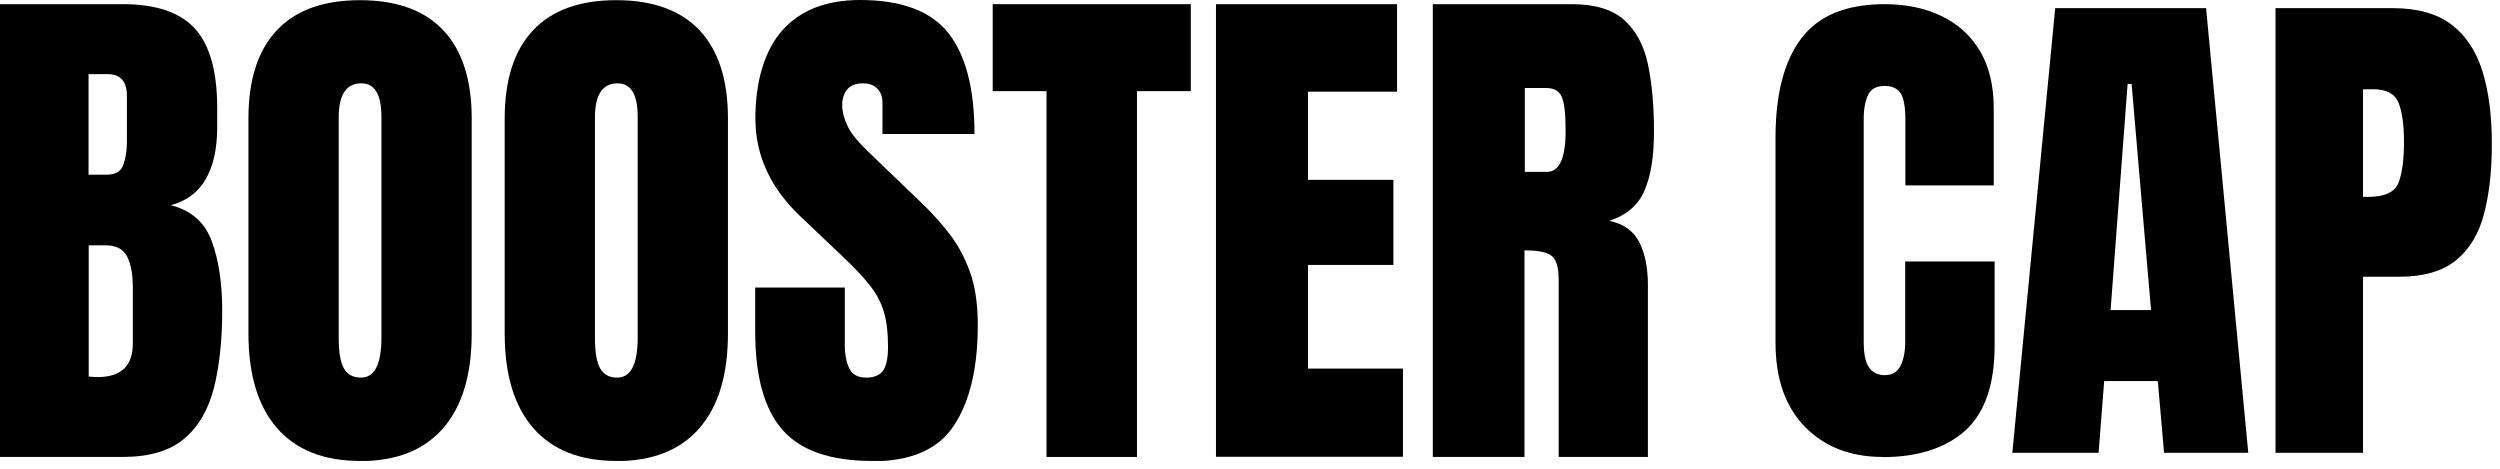
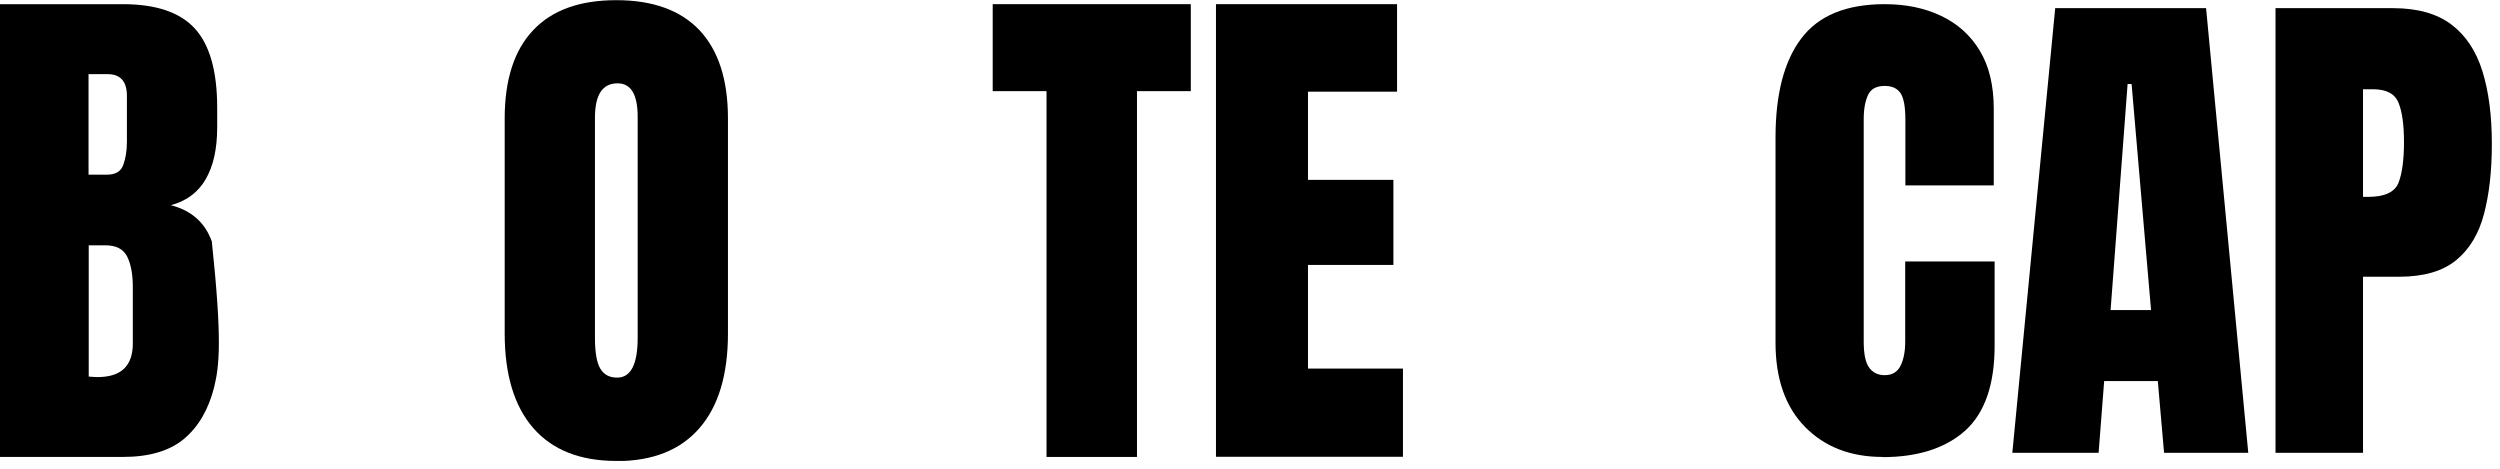
<svg xmlns="http://www.w3.org/2000/svg" width="144" height="27" viewBox="0 0 144 27" fill="none">
  <g clip-path="url(#clip0_134_67)">
-     <path d="M0 26.32V0.24H7.07C8.97 0.24 10.35 0.7 11.21 1.63C12.07 2.56 12.51 4.08 12.51 6.2V7.34C12.51 8.57 12.29 9.56 11.85 10.32C11.41 11.08 10.74 11.58 9.84 11.82C11.02 12.12 11.8 12.81 12.2 13.9C12.6 14.99 12.8 16.32 12.8 17.89C12.8 19.58 12.64 21.06 12.33 22.32C12.01 23.58 11.44 24.57 10.61 25.27C9.78 25.97 8.6 26.32 7.07 26.32H0ZM5.1 10.06H6.17C6.65 10.06 6.97 9.87 7.1 9.5C7.24 9.12 7.31 8.68 7.31 8.15V5.53C7.31 4.69 6.94 4.27 6.2 4.27H5.1V10.06ZM5.62 21.72C6.97 21.72 7.65 21.08 7.65 19.79V16.53C7.65 15.79 7.54 15.2 7.32 14.77C7.1 14.34 6.68 14.13 6.07 14.13H5.11V21.69C5.33 21.71 5.5 21.72 5.63 21.72H5.62Z" fill="black" />
-     <path d="M20.74 26.55C18.66 26.55 17.06 25.92 15.96 24.66C14.86 23.4 14.31 21.58 14.31 19.2V6.82C14.31 4.59 14.86 2.89 15.95 1.74C17.04 0.58 18.64 0.01 20.74 0.01C22.84 0.01 24.44 0.59 25.53 1.74C26.62 2.9 27.17 4.59 27.17 6.82V19.21C27.17 21.59 26.62 23.41 25.52 24.67C24.42 25.93 22.83 26.56 20.74 26.56V26.55ZM20.79 21.75C21.58 21.75 21.97 20.98 21.97 19.45V6.73C21.97 5.45 21.59 4.8 20.81 4.8C19.94 4.8 19.51 5.46 19.51 6.77V19.48C19.51 20.29 19.61 20.87 19.81 21.22C20.01 21.57 20.33 21.75 20.79 21.75Z" fill="black" />
+     <path d="M0 26.32V0.24H7.07C8.97 0.24 10.35 0.7 11.21 1.63C12.07 2.56 12.51 4.08 12.51 6.2V7.34C12.51 8.57 12.29 9.56 11.85 10.32C11.41 11.08 10.74 11.58 9.84 11.82C11.02 12.12 11.8 12.81 12.2 13.9C12.8 19.58 12.64 21.06 12.33 22.32C12.01 23.58 11.44 24.57 10.61 25.27C9.78 25.97 8.6 26.32 7.07 26.32H0ZM5.1 10.06H6.17C6.65 10.06 6.97 9.87 7.1 9.5C7.24 9.12 7.31 8.68 7.31 8.15V5.53C7.31 4.69 6.94 4.27 6.2 4.27H5.1V10.06ZM5.62 21.72C6.97 21.72 7.65 21.08 7.65 19.79V16.53C7.65 15.79 7.54 15.2 7.32 14.77C7.1 14.34 6.68 14.13 6.07 14.13H5.11V21.69C5.33 21.71 5.5 21.72 5.63 21.72H5.62Z" fill="black" />
    <path d="M35.5 26.55C33.42 26.55 31.82 25.92 30.72 24.66C29.62 23.4 29.07 21.58 29.07 19.2V6.82C29.07 4.59 29.62 2.89 30.71 1.74C31.8 0.58 33.4 0.01 35.5 0.01C37.6 0.01 39.2 0.59 40.29 1.74C41.38 2.9 41.93 4.59 41.93 6.82V19.21C41.93 21.59 41.38 23.41 40.28 24.67C39.18 25.93 37.59 26.56 35.5 26.56V26.55ZM35.55 21.75C36.34 21.75 36.73 20.98 36.73 19.45V6.73C36.73 5.45 36.35 4.8 35.57 4.8C34.7 4.8 34.27 5.46 34.27 6.77V19.48C34.27 20.29 34.37 20.87 34.57 21.22C34.77 21.57 35.09 21.75 35.55 21.75Z" fill="black" />
-     <path d="M50.23 26.55C47.85 26.55 46.13 25.96 45.08 24.77C44.03 23.58 43.5 21.7 43.5 19.11V16.56H48.66V19.82C48.66 20.42 48.75 20.89 48.93 21.24C49.11 21.59 49.43 21.75 49.89 21.75C50.35 21.75 50.69 21.61 50.88 21.33C51.06 21.05 51.15 20.6 51.15 19.97C51.15 19.17 51.07 18.5 50.91 17.96C50.75 17.42 50.48 16.91 50.09 16.42C49.7 15.93 49.16 15.36 48.47 14.71L46.13 12.49C44.38 10.84 43.51 8.95 43.51 6.83C43.51 4.71 44.03 2.91 45.06 1.75C46.09 0.59 47.59 0 49.54 0C51.93 0 53.63 0.64 54.63 1.91C55.63 3.18 56.13 5.12 56.13 7.72H50.83V5.93C50.83 5.57 50.73 5.3 50.53 5.1C50.33 4.9 50.05 4.8 49.71 4.8C49.29 4.8 48.99 4.92 48.8 5.15C48.61 5.38 48.51 5.68 48.51 6.05C48.51 6.42 48.61 6.81 48.81 7.24C49.01 7.67 49.4 8.15 49.98 8.71L52.99 11.6C53.59 12.17 54.15 12.78 54.65 13.42C55.15 14.06 55.56 14.8 55.86 15.64C56.17 16.48 56.32 17.51 56.32 18.73C56.32 21.18 55.87 23.1 54.96 24.49C54.06 25.88 52.48 26.57 50.24 26.57L50.23 26.55Z" fill="black" />
    <path d="M60.28 26.32V5.25H57.18V0.24H68.59V5.25H65.49V26.32H60.28Z" fill="black" />
    <path d="M70.04 26.32V0.24H80.47V5.28H75.34V10.36H80.26V15.26H75.34V21.23H80.81V26.31H70.04V26.32Z" fill="black" />
-     <path d="M82.53 26.32V0.24H90.53C91.86 0.24 92.87 0.54 93.55 1.15C94.23 1.76 94.69 2.61 94.92 3.7C95.15 4.79 95.27 6.07 95.27 7.55C95.27 9.03 95.09 10.11 94.73 10.96C94.37 11.81 93.69 12.4 92.69 12.72C93.51 12.89 94.09 13.3 94.42 13.94C94.75 14.59 94.92 15.42 94.92 16.45V26.32H89.78V16.11C89.78 15.35 89.62 14.88 89.31 14.69C89 14.5 88.5 14.42 87.81 14.42V26.32H82.53ZM87.84 9.9H89.1C89.82 9.9 90.18 9.11 90.18 7.54C90.18 6.52 90.1 5.86 89.94 5.54C89.78 5.22 89.49 5.07 89.05 5.07H87.83V9.9H87.84Z" fill="black" />
    <path d="M108.44 26.32C106.59 26.32 105.1 25.74 103.97 24.59C102.84 23.44 102.27 21.82 102.27 19.74V7.92C102.27 5.44 102.76 3.53 103.75 2.22C104.74 0.9 106.34 0.24 108.56 0.24C109.77 0.24 110.85 0.46 111.8 0.91C112.75 1.36 113.49 2.02 114.03 2.91C114.57 3.8 114.84 4.92 114.84 6.26V10.68H109.75V6.9C109.75 6.13 109.65 5.62 109.46 5.35C109.27 5.08 108.97 4.95 108.56 4.95C108.08 4.95 107.76 5.12 107.6 5.47C107.44 5.81 107.35 6.27 107.35 6.85V19.67C107.35 20.38 107.45 20.88 107.66 21.17C107.87 21.46 108.17 21.61 108.55 21.61C108.99 21.61 109.29 21.43 109.47 21.07C109.65 20.71 109.74 20.25 109.74 19.67V15.06H114.89V19.91C114.89 22.16 114.32 23.79 113.19 24.81C112.05 25.82 110.47 26.33 108.43 26.33L108.44 26.32Z" fill="black" />
    <path d="M115.91 26.08L118.38 0.47H127.07L129.5 26.08H124.65L124.29 21.95H121.2L120.88 26.08H115.9H115.91ZM121.57 17.86H123.9L122.78 4.84H122.55L121.57 17.86Z" fill="black" />
    <path d="M131.07 26.08V0.47H137.84C139.26 0.47 140.38 0.79 141.21 1.42C142.04 2.05 142.63 2.95 142.99 4.11C143.35 5.27 143.53 6.66 143.53 8.27C143.53 9.88 143.38 11.17 143.08 12.32C142.78 13.47 142.24 14.36 141.47 14.99C140.7 15.62 139.61 15.94 138.19 15.94H136.11V26.08H131.07ZM136.11 11.34H136.4C137.35 11.34 137.93 11.07 138.15 10.54C138.36 10.01 138.47 9.22 138.47 8.18C138.47 7.21 138.37 6.46 138.16 5.93C137.95 5.4 137.46 5.14 136.68 5.14H136.11V11.34Z" fill="black" />
  </g>
  <defs>
    <clipPath id="clip0_134_67">
      <rect width="143.53" height="26.55" fill="white" />
    </clipPath>
  </defs>
</svg>